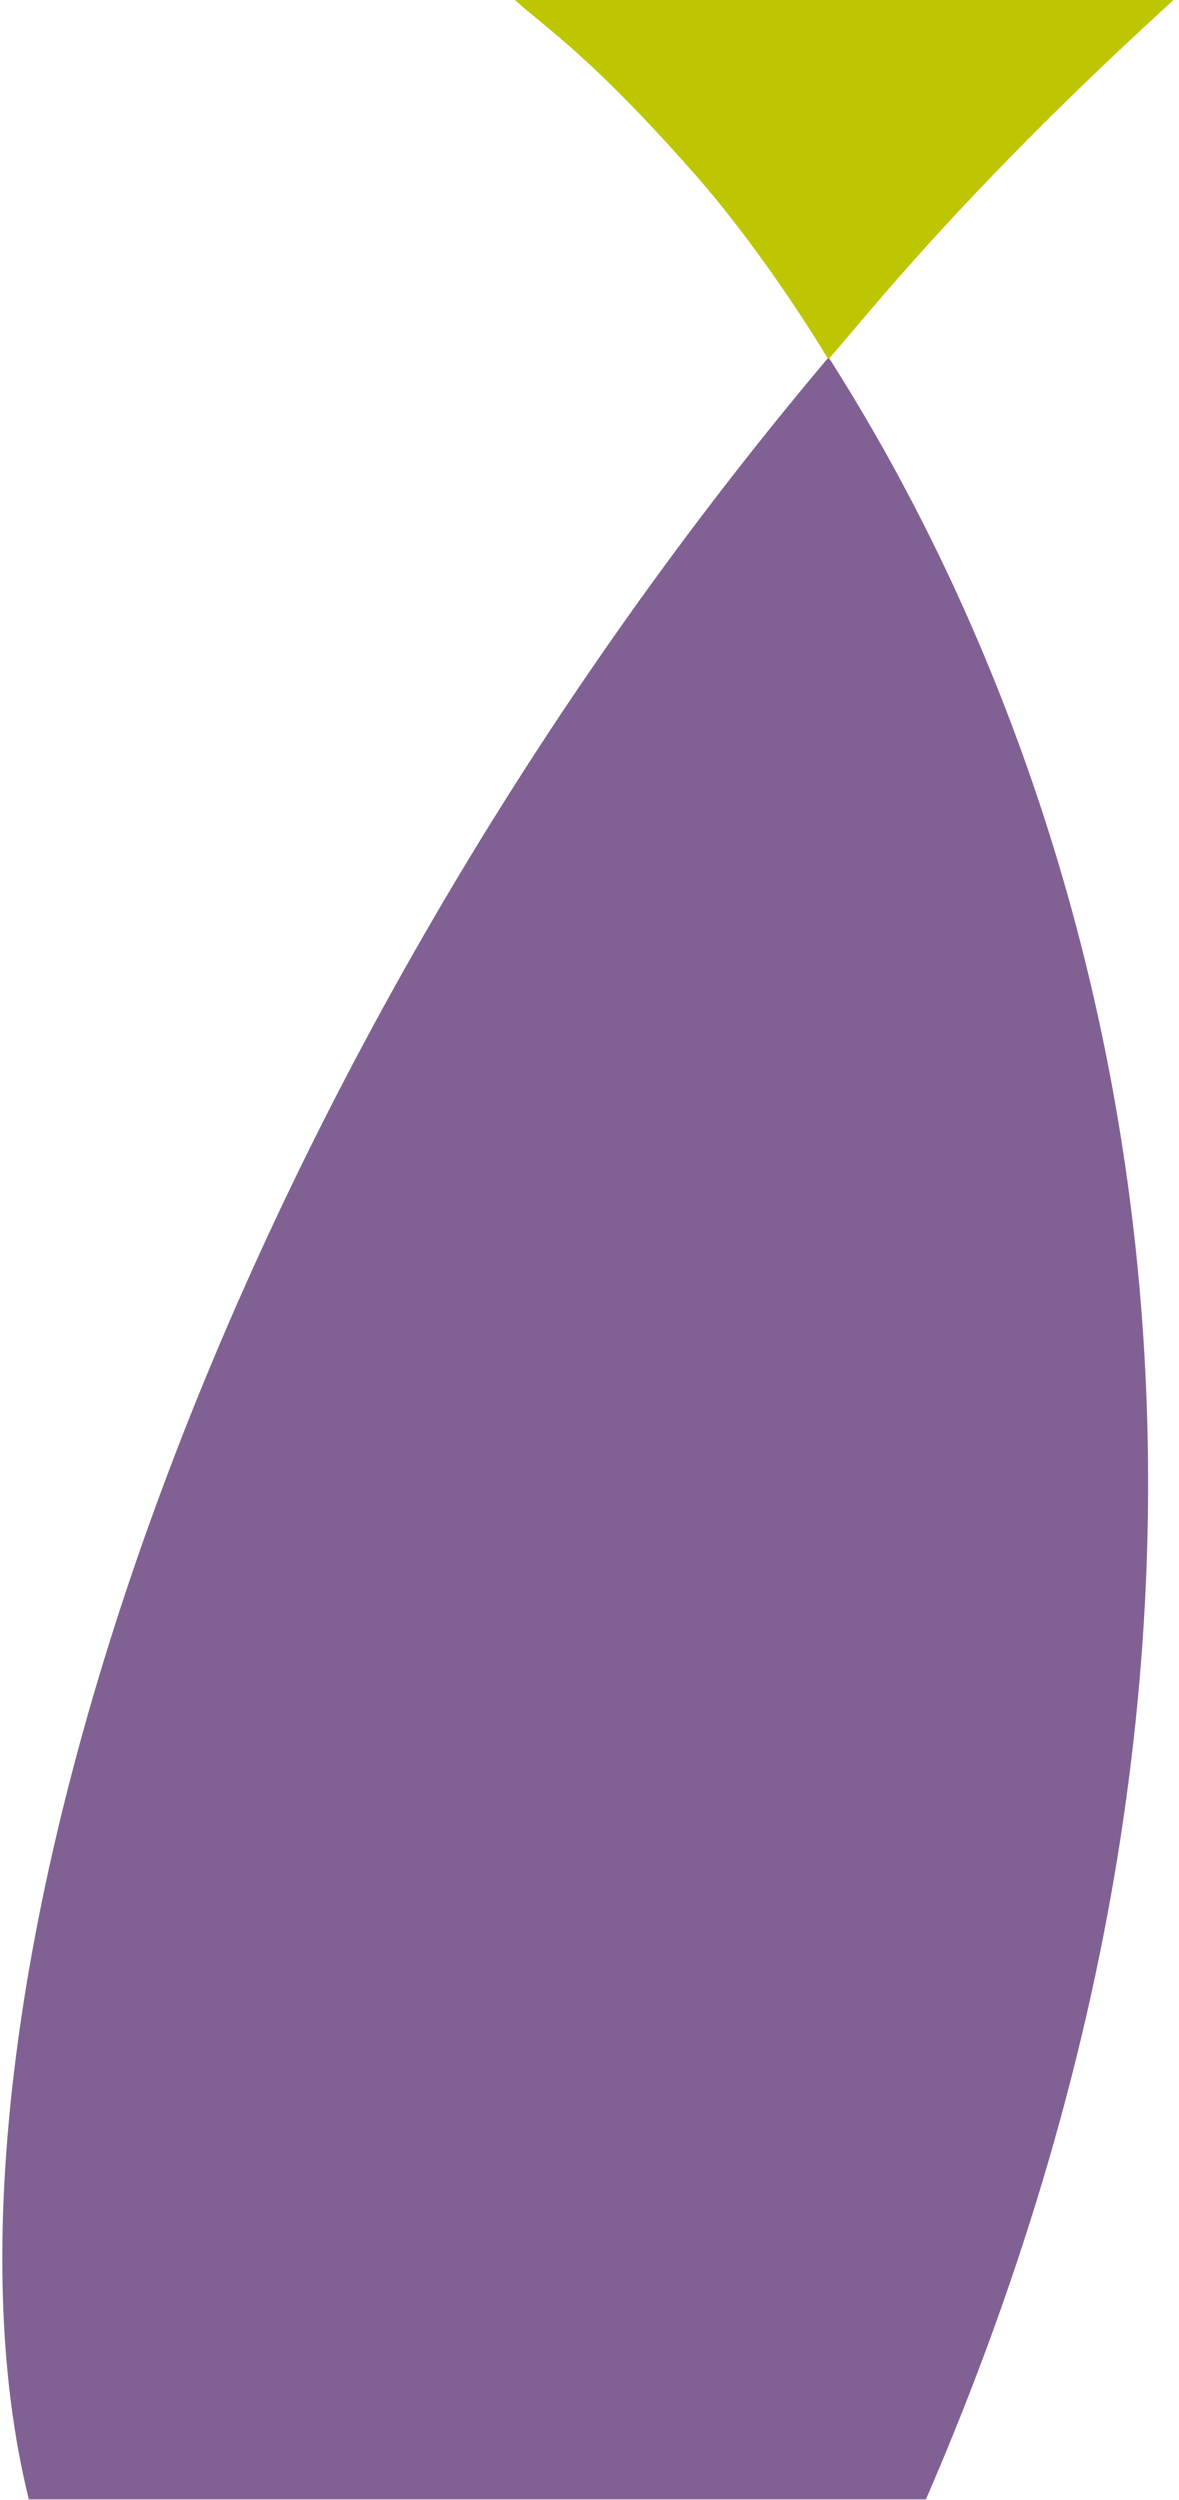
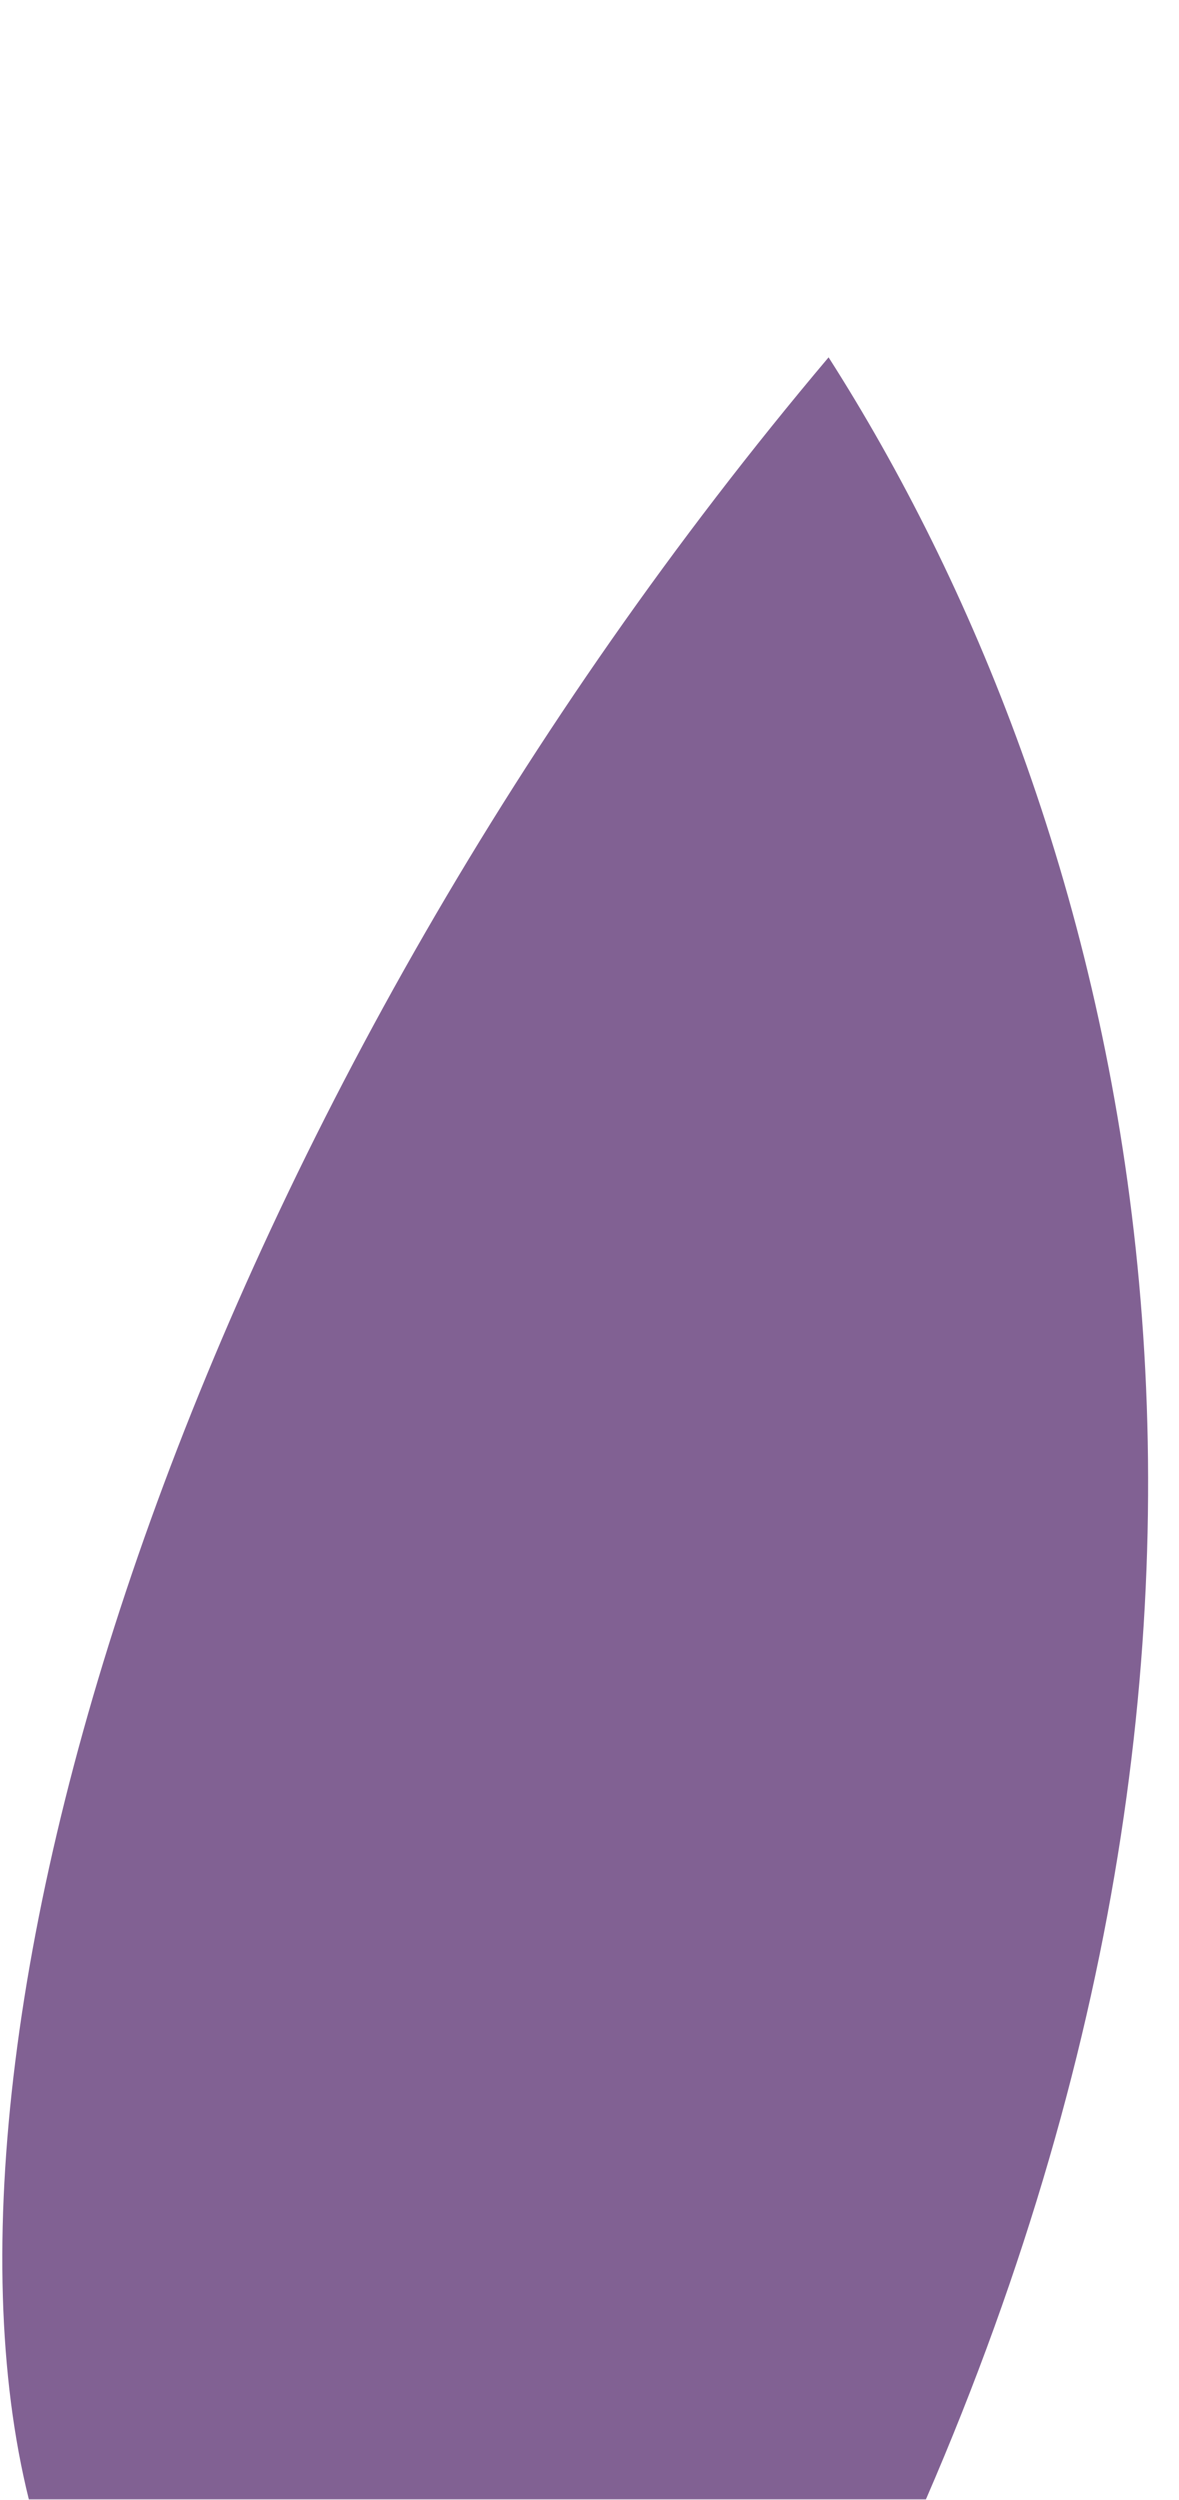
<svg xmlns="http://www.w3.org/2000/svg" width="158" height="335" viewBox="0 0 158 335" fill="none">
  <path d="M111.041 47.887C149.528 108.164 177.978 210.615 124.083 334.941L3.866 334.941C-12.434 269.276 27.977 146.315 111.041 47.887Z" fill="#816193" />
-   <path d="M133 23.527C120.265 36.756 114 44.866 111 48.149C108.238 43.532 101.122 32.451 93.072 23.305C79.332 7.695 73.407 3.957 69 0H157.262C154.171 2.858 144.374 11.713 133 23.527Z" fill="#BDC600" />
</svg>